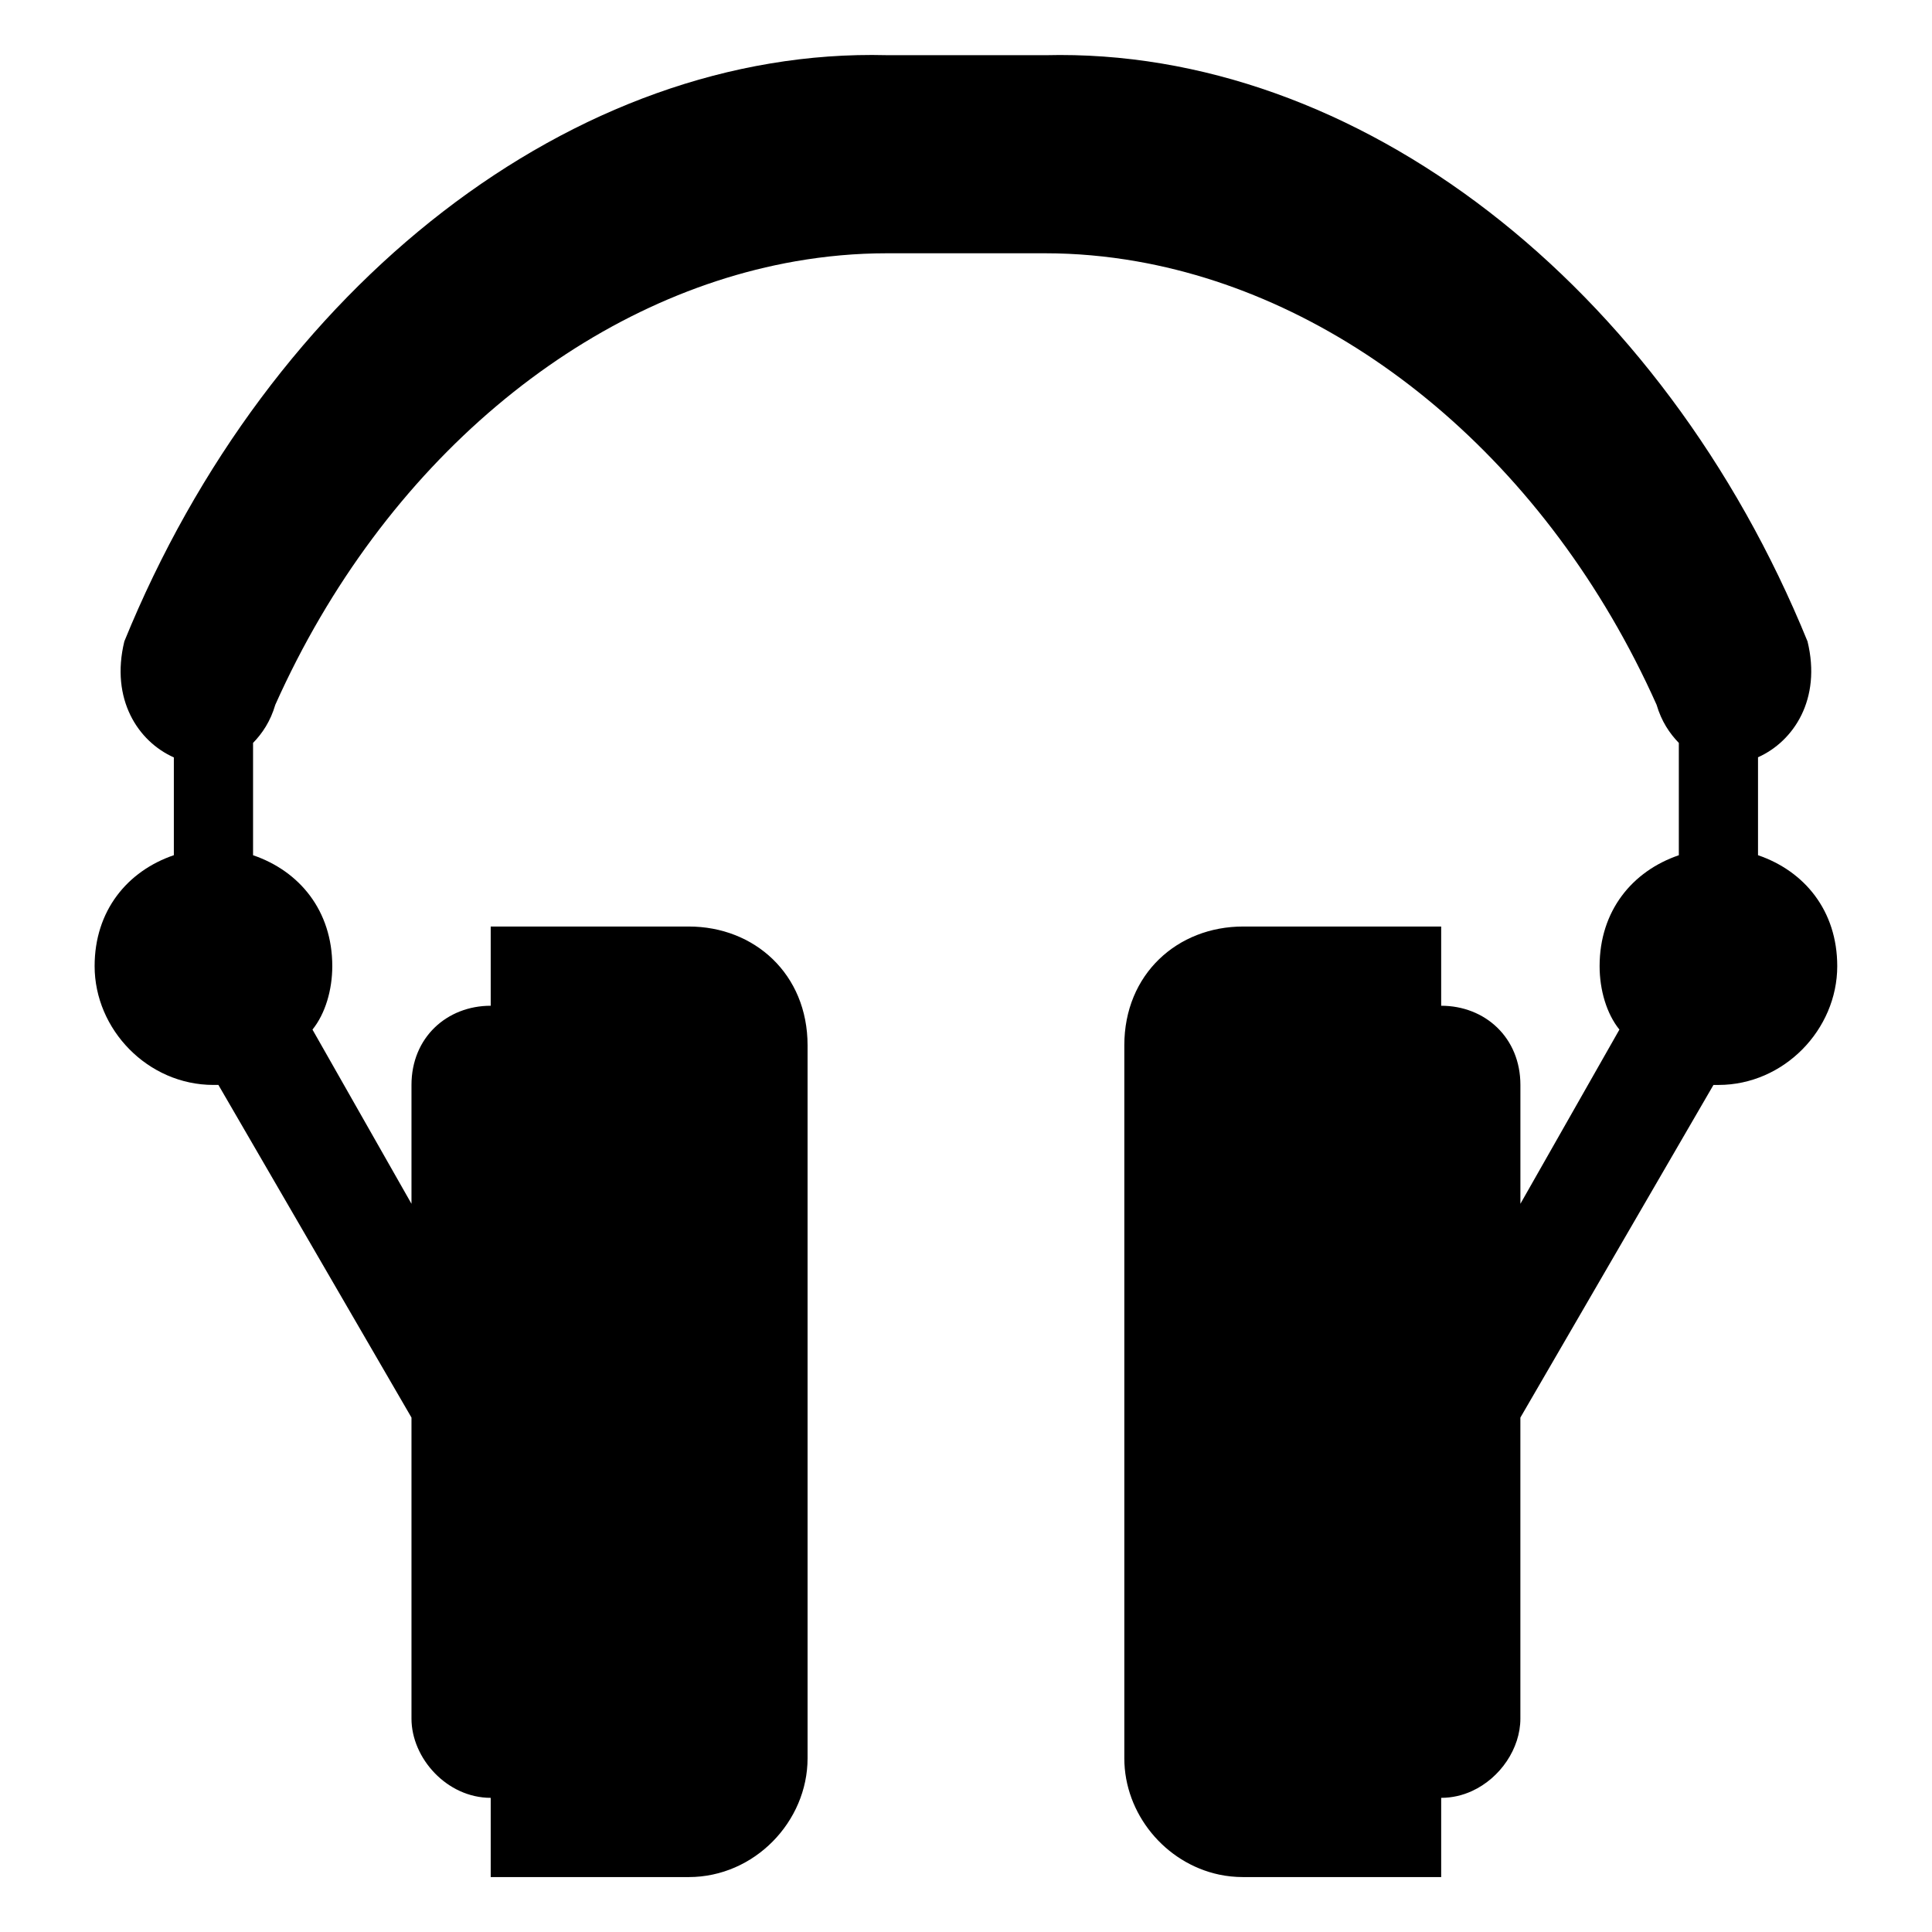
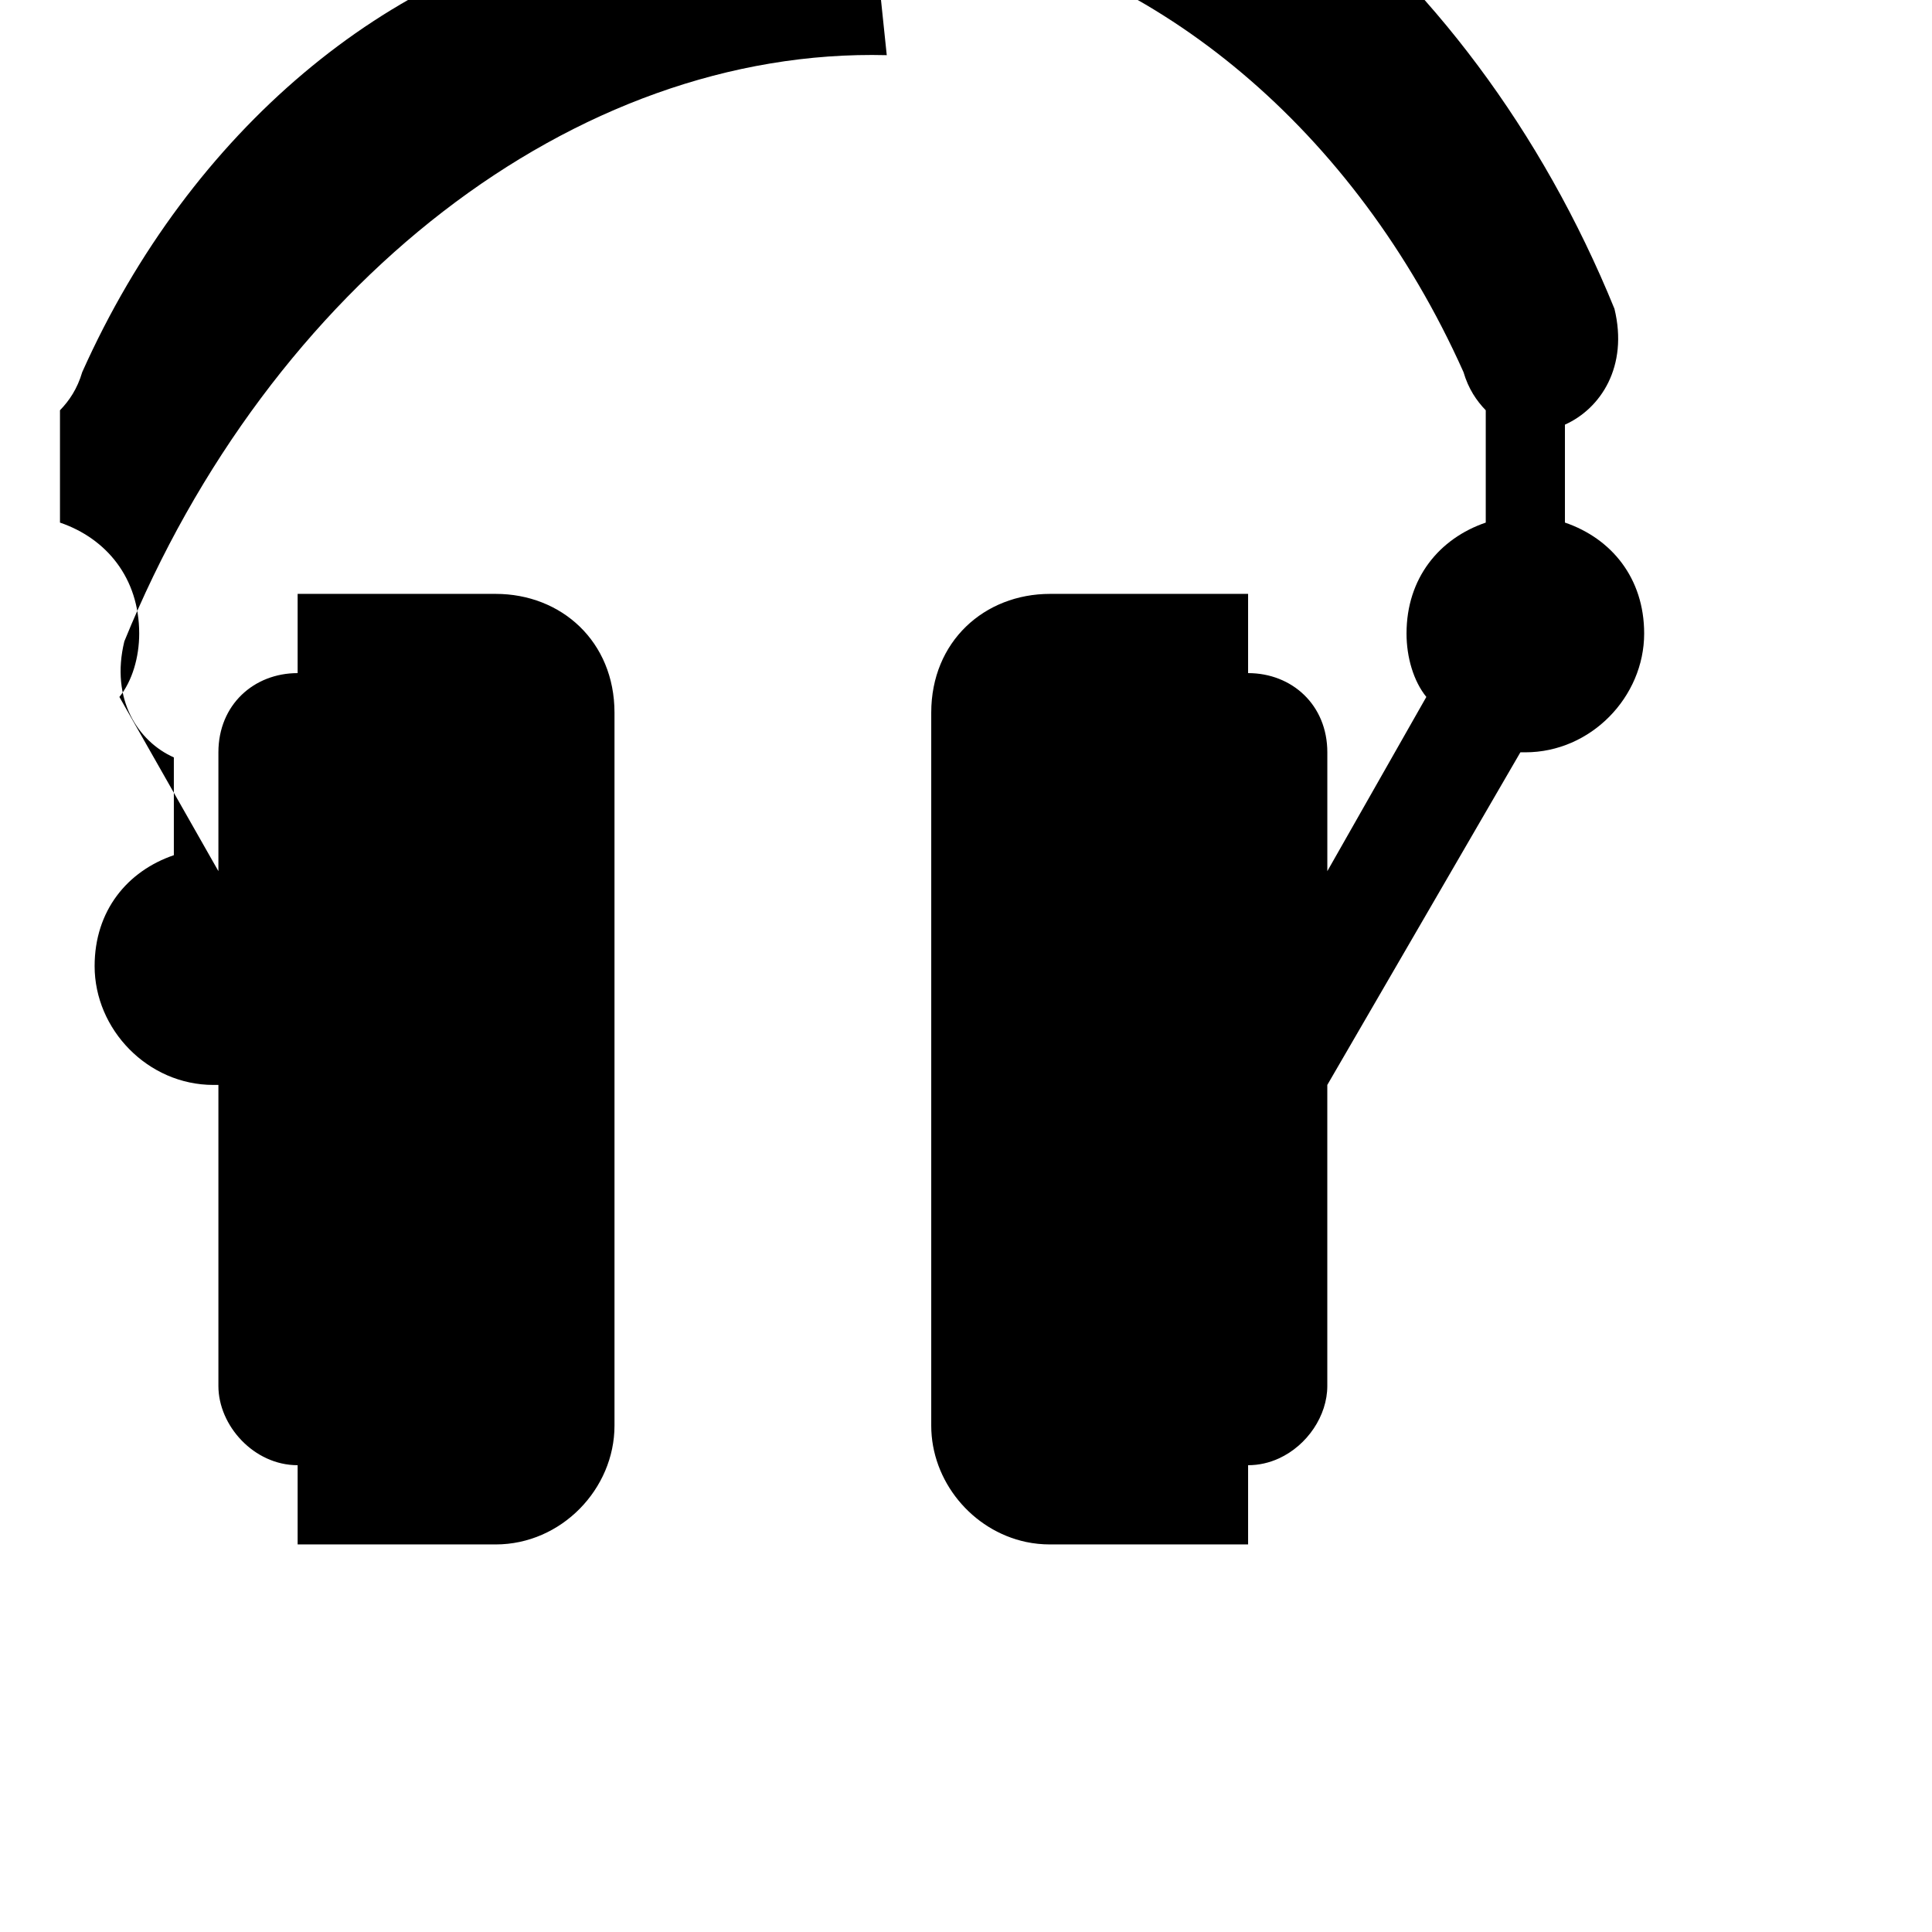
<svg xmlns="http://www.w3.org/2000/svg" fill="#000000" width="800px" height="800px" version="1.1" viewBox="144 144 512 512">
-   <path d="m379 158.62c-82.68-2.102-163.57 60.883-202.05 155.35-3.731 15.328 3.621 26.527 13.121 30.75v25.914c-12.312 4.195-20.996 14.703-20.996 29.395 0 16.793 14.098 31.488 31.488 31.488h1.316l51.168 88.152v79.781c0 10.492 9.398 20.996 20.996 20.996v20.996h52.484c17.391 0 31.488-14.695 31.488-31.488v-188.93c0-18.895-14.098-31.488-31.488-31.488h-52.484v20.996c-11.594 0-20.996 8.398-20.996 20.996v31.488l-26.238-46.168c3.394-4.195 5.25-10.508 5.25-16.809 0-14.695-8.684-25.199-20.996-29.395v-29.766c2.449-2.527 4.59-5.668 5.902-10.125 28.766-64.289 81.602-107.66 137.8-117.5 8.031-1.402 16.129-2.133 24.23-2.133h41.98c8.109 0 16.199 0.73 24.23 2.133 56.199 9.848 109.04 53.215 137.8 117.5 1.316 4.465 3.465 7.606 5.902 10.125v29.766c-12.305 4.195-20.996 14.703-20.996 29.395 0 6.297 1.852 12.609 5.25 16.809l-26.238 46.168v-31.488c0-12.594-9.406-20.996-20.996-20.996v-20.996h-52.484c-17.383 0-31.488 12.594-31.488 31.488v188.93c0 14.695 10.785 27.789 25.137 30.836 2.047 0.434 4.18 0.652 6.352 0.652h52.484v-20.996c2.898 0 5.644-0.652 8.156-1.801 7.535-3.449 12.832-11.32 12.832-19.191v-79.781l51.168-88.152h1.316c17.383 0 31.488-14.695 31.488-31.488 0-14.695-8.691-25.199-20.996-29.395v-25.953c9.477-4.242 16.848-15.414 13.121-30.707-38.477-94.465-119.36-157.45-202.05-155.35z" />
+   <path d="m379 158.62c-82.68-2.102-163.57 60.883-202.05 155.35-3.731 15.328 3.621 26.527 13.121 30.75v25.914c-12.312 4.195-20.996 14.703-20.996 29.395 0 16.793 14.098 31.488 31.488 31.488h1.316v79.781c0 10.492 9.398 20.996 20.996 20.996v20.996h52.484c17.391 0 31.488-14.695 31.488-31.488v-188.93c0-18.895-14.098-31.488-31.488-31.488h-52.484v20.996c-11.594 0-20.996 8.398-20.996 20.996v31.488l-26.238-46.168c3.394-4.195 5.25-10.508 5.25-16.809 0-14.695-8.684-25.199-20.996-29.395v-29.766c2.449-2.527 4.59-5.668 5.902-10.125 28.766-64.289 81.602-107.66 137.8-117.5 8.031-1.402 16.129-2.133 24.23-2.133h41.98c8.109 0 16.199 0.73 24.23 2.133 56.199 9.848 109.04 53.215 137.8 117.5 1.316 4.465 3.465 7.606 5.902 10.125v29.766c-12.305 4.195-20.996 14.703-20.996 29.395 0 6.297 1.852 12.609 5.25 16.809l-26.238 46.168v-31.488c0-12.594-9.406-20.996-20.996-20.996v-20.996h-52.484c-17.383 0-31.488 12.594-31.488 31.488v188.93c0 14.695 10.785 27.789 25.137 30.836 2.047 0.434 4.18 0.652 6.352 0.652h52.484v-20.996c2.898 0 5.644-0.652 8.156-1.801 7.535-3.449 12.832-11.32 12.832-19.191v-79.781l51.168-88.152h1.316c17.383 0 31.488-14.695 31.488-31.488 0-14.695-8.691-25.199-20.996-29.395v-25.953c9.477-4.242 16.848-15.414 13.121-30.707-38.477-94.465-119.36-157.45-202.05-155.35z" />
</svg>